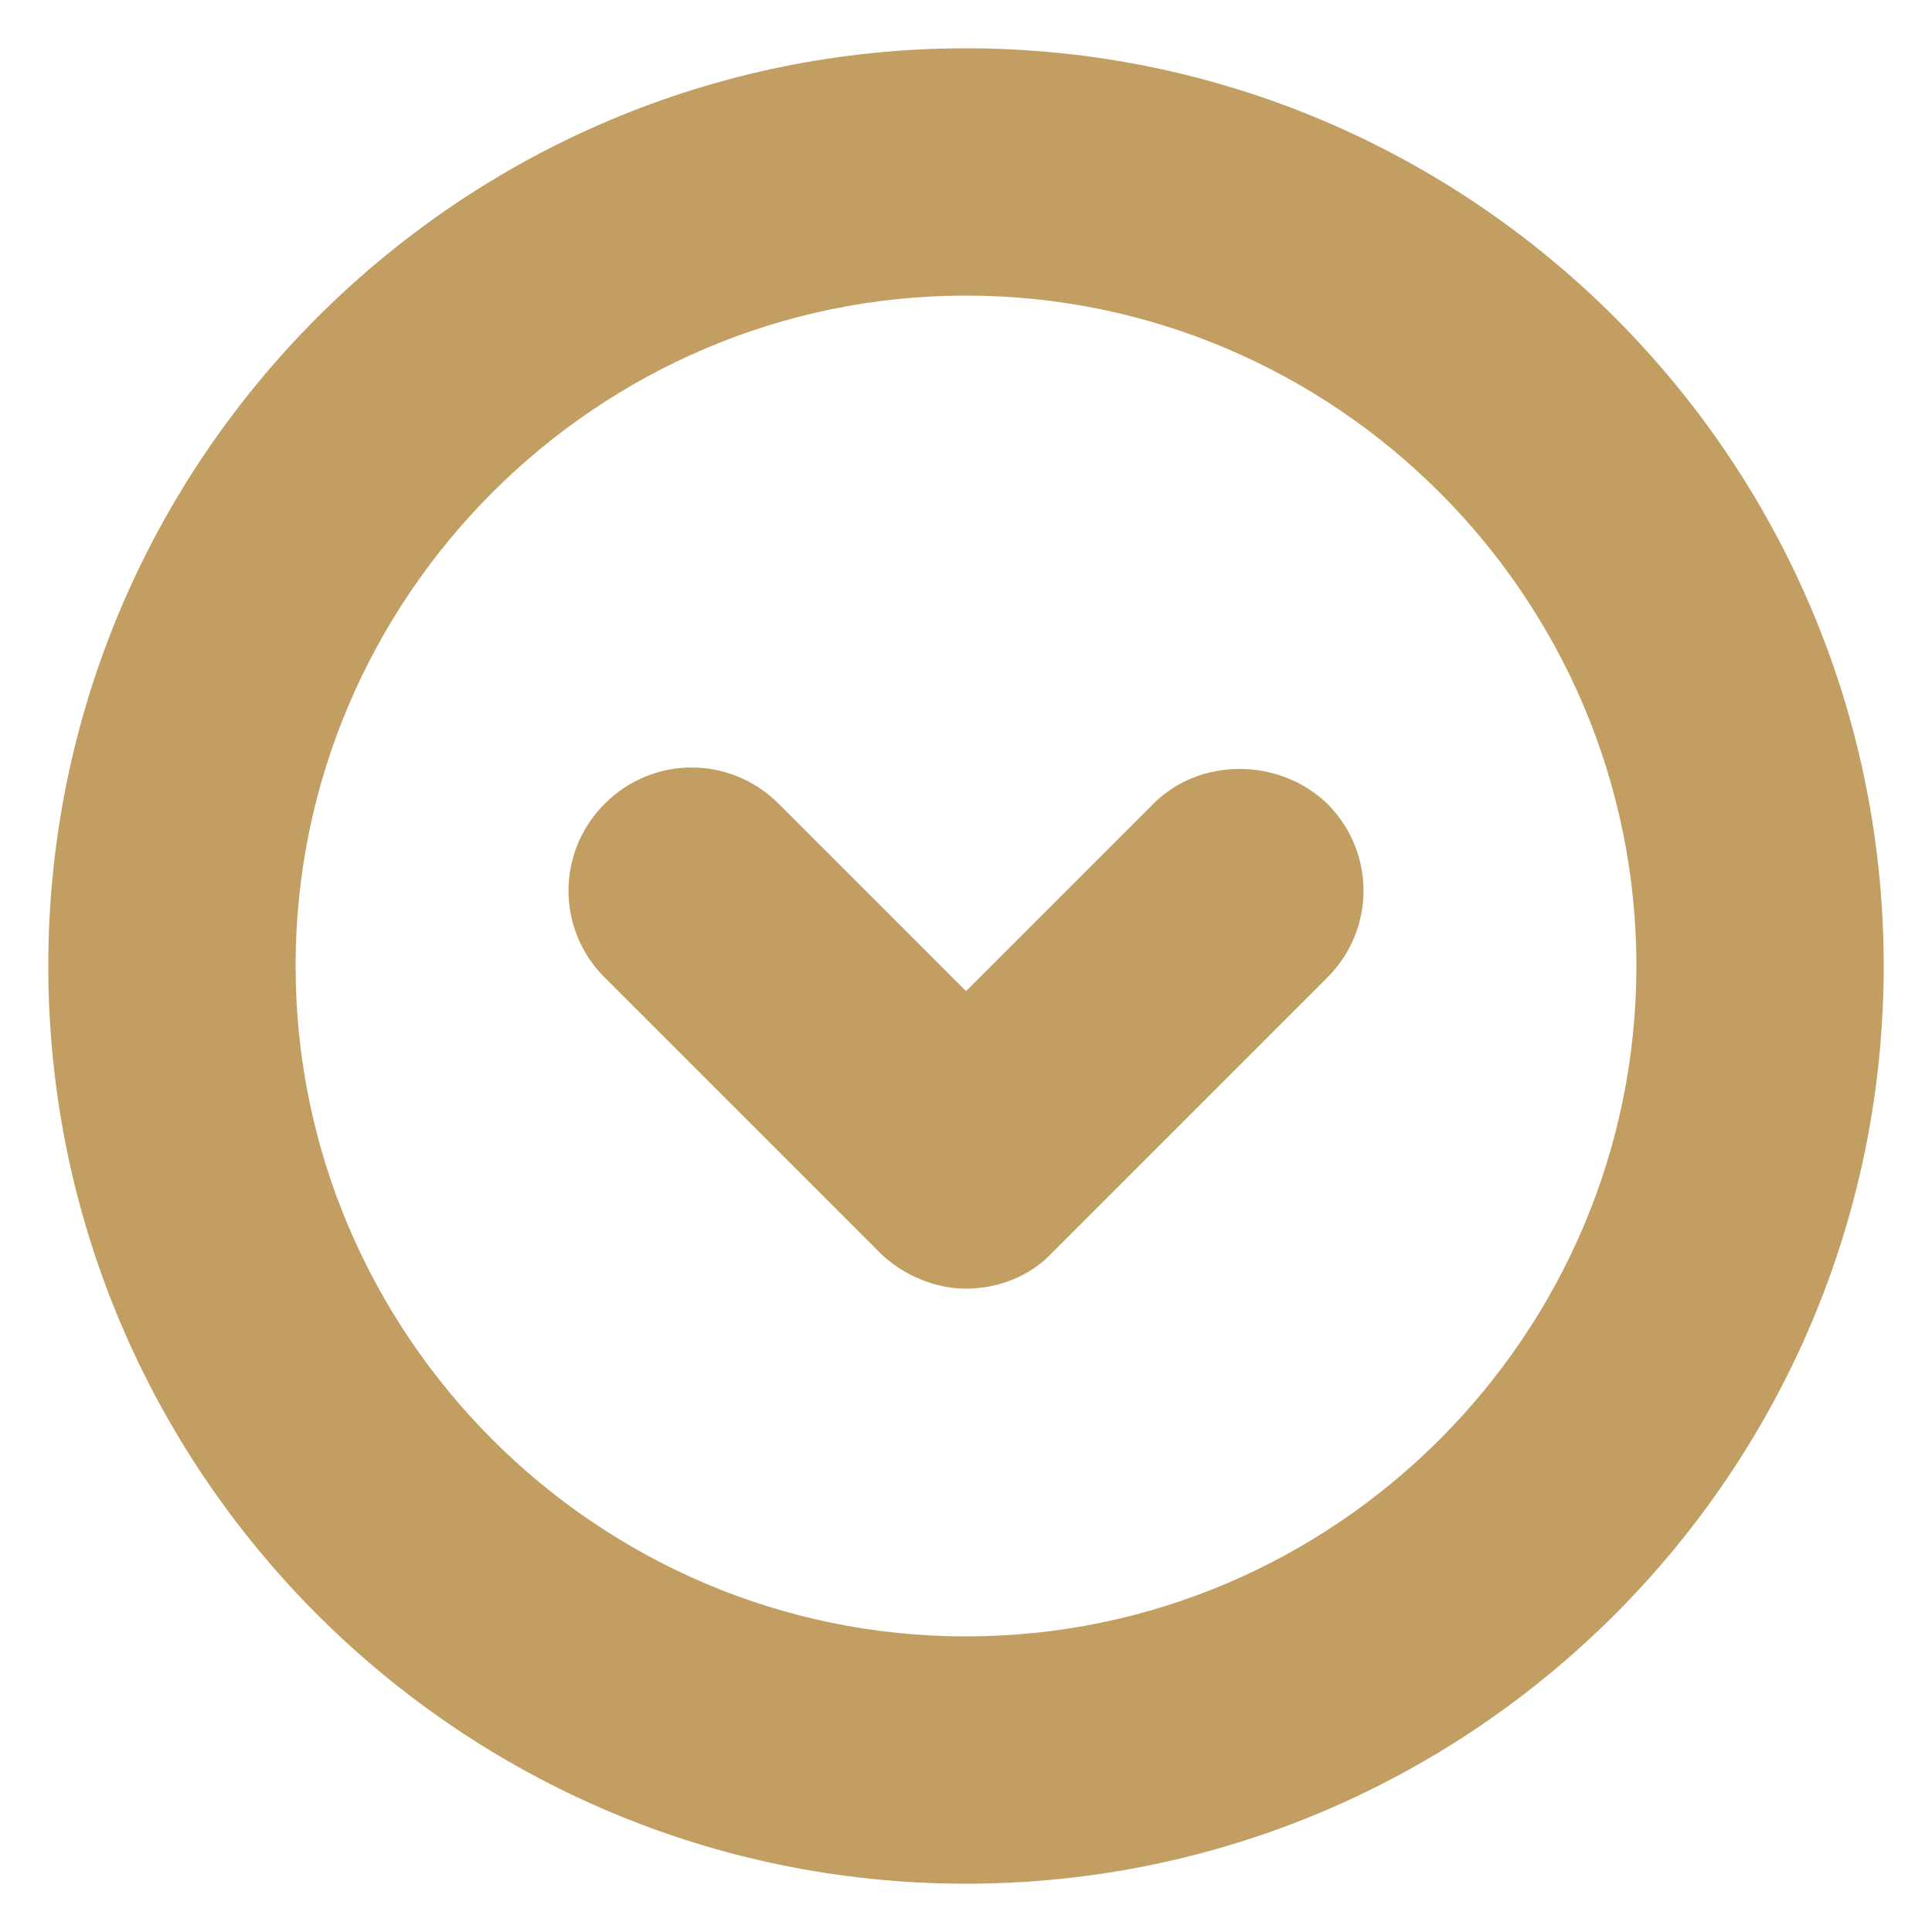
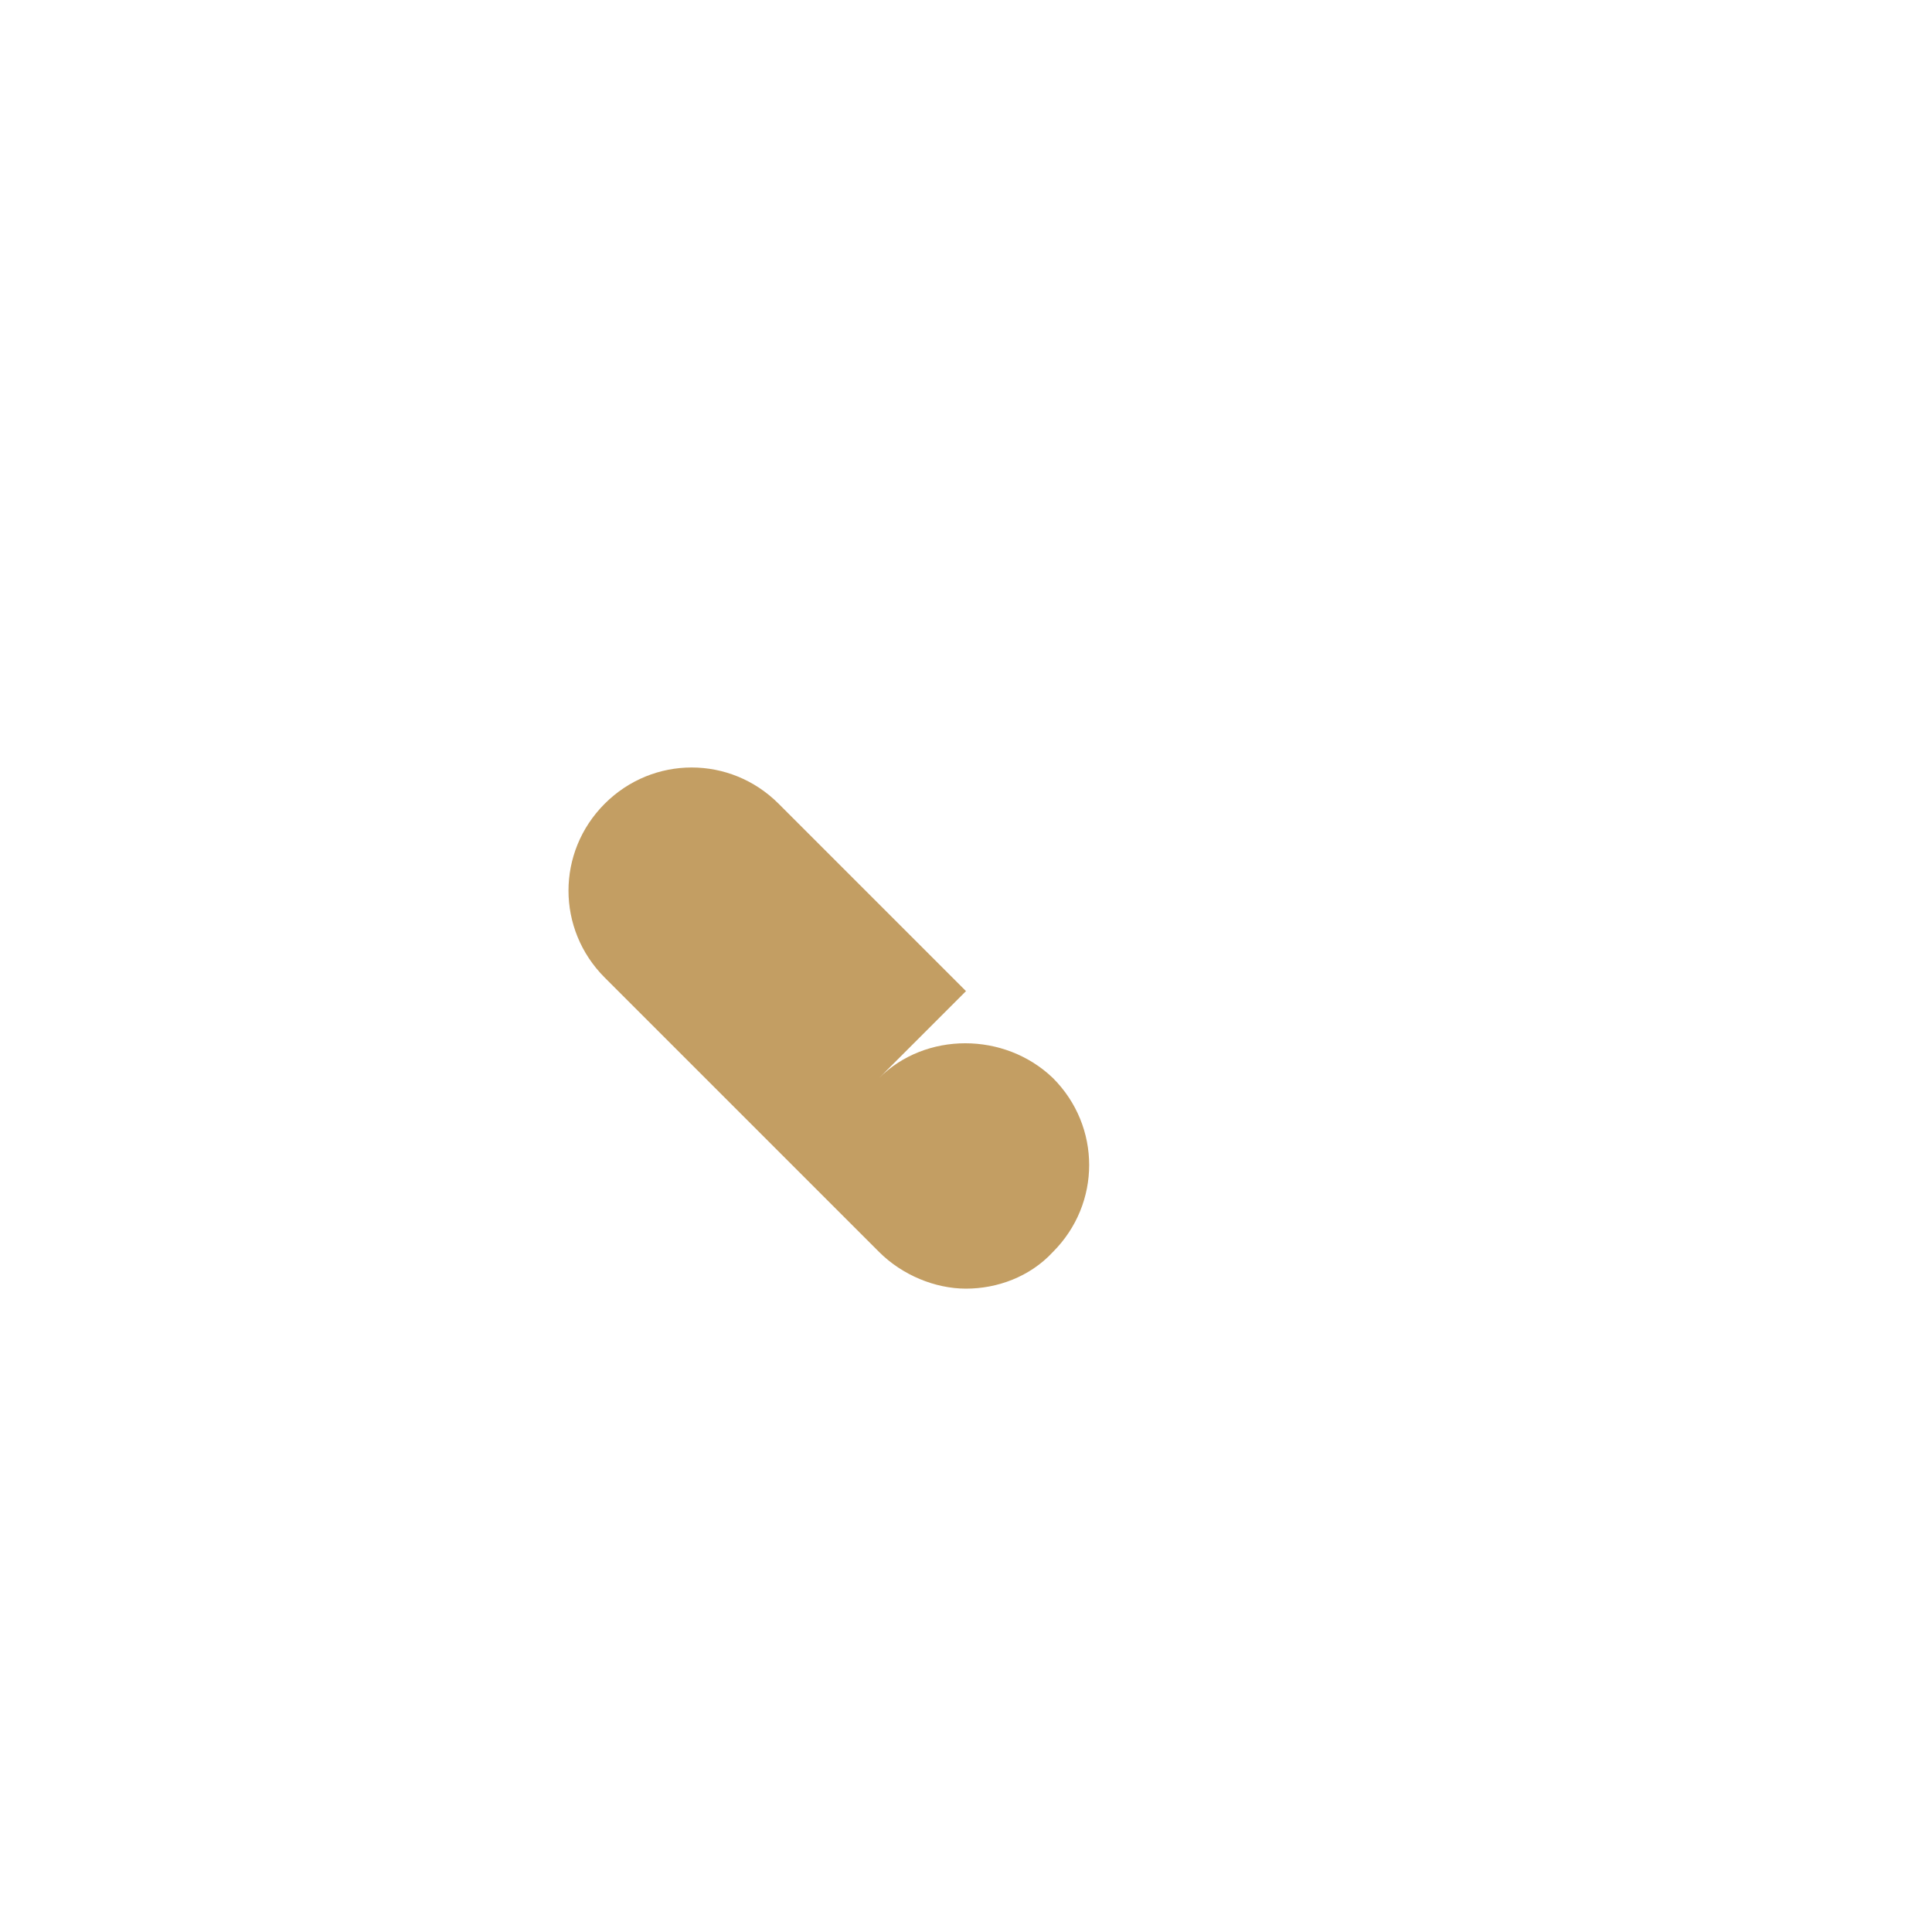
<svg xmlns="http://www.w3.org/2000/svg" width="1200pt" height="1200pt" version="1.1" viewBox="0 0 1200 1200">
-   <path d="m600 30c-314.4 0-570 255.6-570 570s255.6 570 570 570 570-255.6 570-570-255.6-570-570-570zm0 986.4c-229.2 0-416.4-187.2-416.4-416.4s187.2-416.4 416.4-416.4 416.4 187.2 416.4 416.4-187.2 416.4-416.4 416.4z" fill="#c39e63" />
-   <path d="m716.4 499.2-116.4 116.4-116.4-116.4c-30-30-78-30-108 0s-30 78 0 108l170.4 170.4c14.398 14.398 34.801 22.801 54 22.801s39.602-7.199 54-22.801l170.4-170.4c30-30 30-78 0-108-30-28.805-79.199-28.805-108-0.004z" fill="#c39e63" />
+   <path d="m716.4 499.2-116.4 116.4-116.4-116.4c-30-30-78-30-108 0s-30 78 0 108l170.4 170.4c14.398 14.398 34.801 22.801 54 22.801s39.602-7.199 54-22.801c30-30 30-78 0-108-30-28.805-79.199-28.805-108-0.004z" fill="#c39e63" />
</svg>